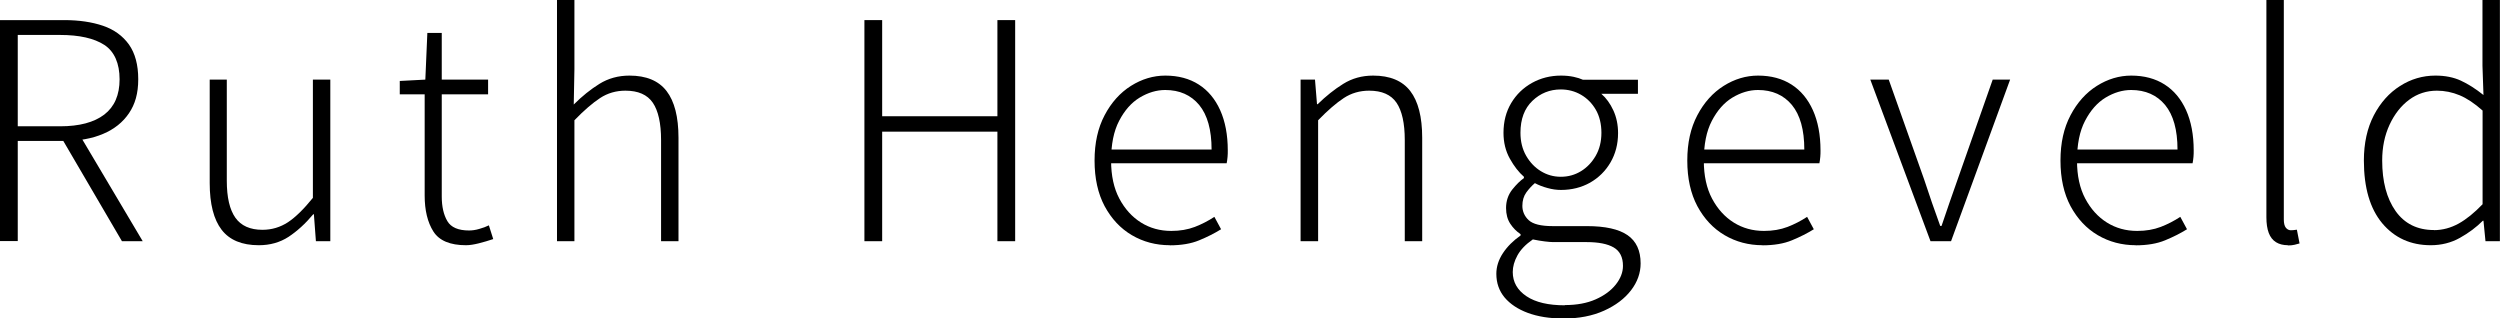
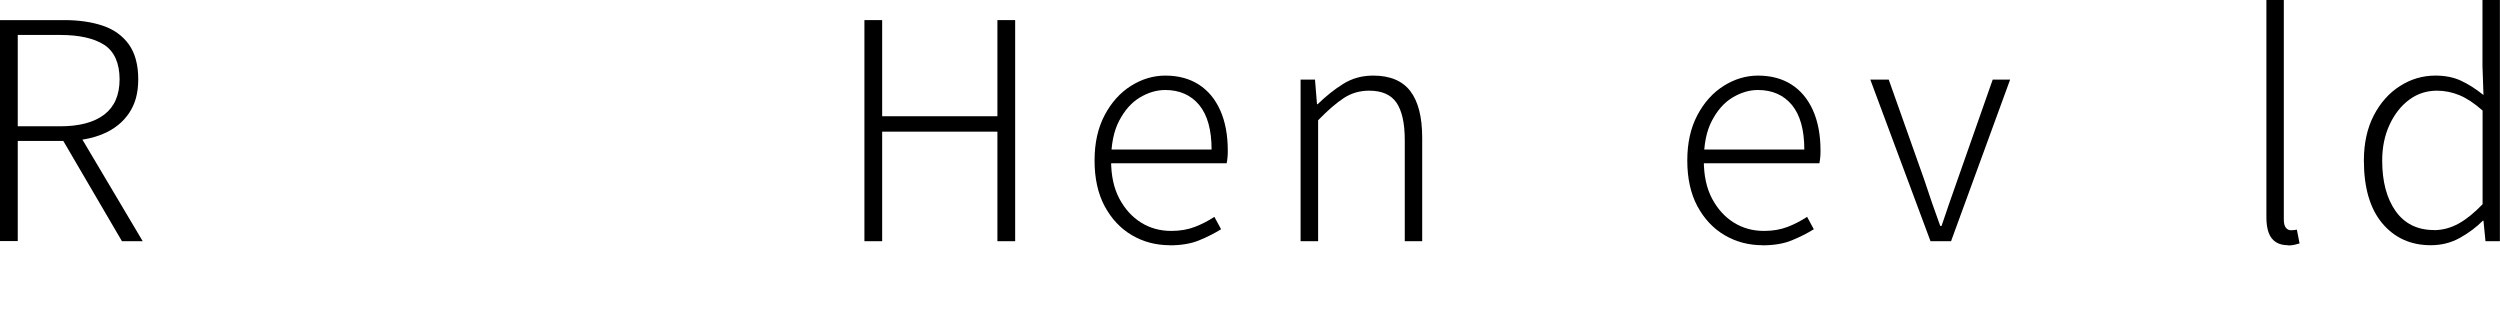
<svg xmlns="http://www.w3.org/2000/svg" id="Laag_2" viewBox="0 0 223.88 28.52">
  <g id="Laag_1-2">
    <path d="M0,21.6V1.8h5.75c1.32,0,2.48.17,3.48.51.99.34,1.76.9,2.32,1.68.55.78.83,1.82.83,3.1s-.28,2.24-.83,3.05-1.32,1.43-2.32,1.85c-.99.42-2.15.63-3.48.63H1.59v8.97H0ZM1.59,11.31h3.79c1.73,0,3.04-.35,3.96-1.05.91-.7,1.37-1.75,1.37-3.16s-.46-2.49-1.37-3.08c-.91-.59-2.23-.89-3.96-.89H1.59v8.18ZM10.92,21.6l-5.51-9.42,1.44-.57,5.93,9.99h-1.87Z" />
-     <path d="M23.17,21.96c-1.5,0-2.61-.46-3.32-1.38-.71-.92-1.07-2.32-1.07-4.18V7.13h1.53v9.06c0,1.49.26,2.59.77,3.31.51.72,1.32,1.08,2.42,1.08.84,0,1.6-.23,2.29-.68.68-.45,1.42-1.18,2.23-2.18V7.13h1.56v14.47h-1.29l-.18-2.41h-.06c-.7.84-1.44,1.51-2.21,2.02-.77.5-1.66.75-2.66.75Z" />
-     <path d="M41.73,21.96c-1.42,0-2.4-.41-2.92-1.23s-.78-1.9-.78-3.22v-9.06h-2.23v-1.2l2.29-.12.18-4.18h1.29v4.18h4.15v1.32h-4.15v9.15c0,.9.17,1.64.5,2.2.33.56.98.84,1.94.84.28,0,.59-.04.92-.14.33-.09.62-.2.86-.32l.39,1.23c-.42.14-.85.27-1.29.38-.44.11-.82.17-1.14.17Z" />
-     <path d="M49.88,21.6V0h1.56v6.2l-.06,3.16c.74-.74,1.51-1.36,2.3-1.85s1.69-.74,2.69-.74c1.5,0,2.61.46,3.32,1.38.71.92,1.07,2.32,1.07,4.18v9.27h-1.56v-9.06c0-1.5-.25-2.62-.74-3.34-.49-.72-1.31-1.08-2.45-1.08-.84,0-1.6.22-2.27.66-.67.44-1.44,1.1-2.3,1.99v10.83h-1.56Z" />
    <path d="M77.41,21.6V1.8h1.59v8.61h10.32V1.8h1.59v19.8h-1.59v-9.81h-10.32v9.81h-1.59Z" />
    <path d="M104.76,21.96c-1.24,0-2.38-.3-3.4-.9-1.02-.6-1.83-1.47-2.44-2.6-.6-1.13-.9-2.49-.9-4.08s.3-2.92.9-4.06c.6-1.14,1.39-2.02,2.36-2.63.97-.61,2-.92,3.08-.92,1.16,0,2.16.27,2.99.8.83.53,1.47,1.3,1.92,2.3.45,1,.68,2.21.68,3.61,0,.18,0,.37-.02.57s-.04.39-.08.57h-10.68v-1.23h9.33c0-1.76-.37-3.09-1.11-3.99-.74-.89-1.76-1.34-3.04-1.34-.78,0-1.54.23-2.29.68-.74.45-1.35,1.14-1.84,2.08s-.72,2.12-.72,3.57c0,1.34.25,2.48.74,3.4.49.92,1.14,1.64,1.94,2.14.8.5,1.7.75,2.71.75.78,0,1.48-.12,2.11-.36.62-.24,1.2-.54,1.75-.9l.6,1.11c-.58.36-1.23.69-1.96.99-.72.3-1.61.45-2.65.45Z" />
    <path d="M116.47,21.6V7.13h1.29l.18,2.2h.06c.74-.72,1.5-1.33,2.29-1.82s1.67-.74,2.68-.74c1.5,0,2.61.46,3.32,1.38.71.92,1.07,2.32,1.07,4.18v9.27h-1.56v-9.06c0-1.5-.25-2.62-.74-3.34-.49-.72-1.31-1.08-2.45-1.08-.84,0-1.6.22-2.27.66-.67.44-1.44,1.1-2.3,1.99v10.83h-1.56Z" />
-     <path d="M139.96,28.52c-1.2,0-2.25-.17-3.14-.5s-1.58-.79-2.08-1.38c-.49-.59-.74-1.3-.74-2.12,0-.64.2-1.26.59-1.85.39-.59.92-1.12,1.58-1.58v-.12c-.36-.24-.67-.55-.92-.93s-.38-.85-.38-1.41c0-.64.19-1.19.56-1.66.37-.46.72-.8,1.04-1.02v-.12c-.46-.4-.88-.94-1.26-1.62-.38-.68-.57-1.45-.57-2.32,0-1,.23-1.89.69-2.66.46-.77,1.08-1.37,1.87-1.81.78-.43,1.64-.65,2.59-.65.42,0,.8.04,1.13.11s.61.16.83.26h4.93v1.26h-3.28c.44.38.8.88,1.08,1.49s.42,1.29.42,2.03c0,.98-.23,1.86-.68,2.63-.45.77-1.06,1.37-1.83,1.81-.77.43-1.64.65-2.6.65-.38,0-.78-.05-1.2-.17-.42-.11-.8-.26-1.14-.44-.28.24-.54.52-.77.84-.23.32-.35.72-.35,1.2s.19.93.57,1.28c.38.35,1.09.53,2.14.53h3.07c1.64,0,2.86.27,3.64.81.78.54,1.17,1.38,1.17,2.53,0,.86-.29,1.67-.86,2.41-.57.74-1.37,1.35-2.41,1.82s-2.26.71-3.69.71ZM140.14,27.32c1.06,0,1.98-.17,2.75-.51.77-.34,1.37-.78,1.8-1.32.43-.54.65-1.1.65-1.68,0-.78-.28-1.33-.83-1.65-.55-.32-1.36-.48-2.42-.48h-3.01c-.16,0-.41-.02-.74-.06-.33-.04-.69-.1-1.07-.18-.64.44-1.1.92-1.38,1.43-.28.51-.42,1.01-.42,1.49,0,.9.41,1.62,1.23,2.17s1.97.81,3.43.81ZM139.78,15.83c.66,0,1.26-.17,1.8-.5.54-.33.98-.79,1.32-1.38s.51-1.28.51-2.06-.17-1.49-.5-2.06c-.33-.57-.77-1.02-1.32-1.34-.55-.32-1.16-.48-1.82-.48-.98,0-1.83.34-2.54,1.02s-1.07,1.63-1.07,2.86c0,.78.17,1.47.51,2.06.34.59.78,1.05,1.32,1.38.54.33,1.13.5,1.78.5Z" />
    <path d="M157.84,21.96c-1.24,0-2.38-.3-3.4-.9-1.02-.6-1.83-1.47-2.44-2.6-.6-1.13-.9-2.49-.9-4.08s.3-2.92.9-4.06c.6-1.14,1.39-2.02,2.36-2.63.97-.61,2-.92,3.08-.92,1.16,0,2.16.27,2.99.8.83.53,1.47,1.3,1.92,2.3.45,1,.68,2.21.68,3.61,0,.18,0,.37-.02.57s-.04.39-.08.57h-10.68v-1.23h9.33c0-1.76-.37-3.09-1.11-3.99-.74-.89-1.76-1.34-3.04-1.34-.78,0-1.54.23-2.29.68-.74.45-1.35,1.14-1.84,2.08s-.72,2.12-.72,3.57c0,1.34.25,2.48.74,3.4.49.92,1.14,1.64,1.94,2.14.8.5,1.7.75,2.71.75.78,0,1.48-.12,2.11-.36.62-.24,1.2-.54,1.75-.9l.6,1.11c-.58.36-1.23.69-1.96.99-.72.3-1.61.45-2.65.45Z" />
    <path d="M172.88,21.6l-5.39-14.47h1.65l3.16,8.91c.22.68.46,1.38.71,2.11.25.72.5,1.41.74,2.08h.12c.22-.66.46-1.35.71-2.08.25-.72.5-1.42.74-2.11l3.13-8.91h1.56l-5.29,14.47h-1.83Z" />
-     <path d="M191.26,21.96c-1.24,0-2.38-.3-3.4-.9-1.02-.6-1.83-1.47-2.44-2.6-.6-1.13-.9-2.49-.9-4.08s.3-2.92.9-4.06c.6-1.14,1.39-2.02,2.36-2.63.97-.61,2-.92,3.08-.92,1.16,0,2.16.27,2.99.8.83.53,1.47,1.3,1.92,2.3.45,1,.68,2.21.68,3.61,0,.18,0,.37-.02.57s-.04.39-.08.57h-10.68v-1.23h9.33c0-1.76-.37-3.09-1.11-3.99-.74-.89-1.76-1.34-3.04-1.34-.78,0-1.54.23-2.29.68-.74.45-1.35,1.14-1.84,2.08s-.72,2.12-.72,3.57c0,1.34.25,2.48.74,3.4.49.92,1.14,1.64,1.94,2.14.8.5,1.7.75,2.71.75.78,0,1.48-.12,2.11-.36.62-.24,1.2-.54,1.75-.9l.6,1.11c-.58.36-1.23.69-1.96.99-.72.3-1.61.45-2.65.45Z" />
    <path d="M204.89,21.96c-.42,0-.78-.09-1.07-.27-.29-.18-.51-.46-.65-.83-.14-.37-.21-.84-.21-1.4V0h1.56v19.65c0,.34.06.59.18.74s.27.23.45.23c.06,0,.13,0,.21-.01.08,0,.19-.03.33-.04l.24,1.23c-.14.04-.29.08-.45.12-.16.04-.36.06-.6.06Z" />
    <path d="M217.68,21.96c-1.8,0-3.25-.66-4.35-1.97-1.09-1.31-1.64-3.18-1.64-5.61,0-1.56.3-2.91.89-4.05.59-1.13,1.37-2.01,2.35-2.63.97-.62,2.03-.93,3.17-.93.86,0,1.62.15,2.27.45.65.3,1.33.73,2.03,1.29l-.09-2.62V0h1.56v21.6h-1.29l-.18-1.83h-.06c-.58.58-1.26,1.09-2.05,1.53-.78.44-1.66.66-2.62.66ZM217.95,20.61c.78,0,1.52-.2,2.23-.59.7-.39,1.41-.97,2.14-1.73v-8.39c-.72-.64-1.41-1.1-2.06-1.37-.65-.27-1.33-.41-2.03-.41-.92,0-1.75.27-2.48.81-.73.54-1.32,1.29-1.76,2.24-.44.95-.66,2.02-.66,3.2,0,1.89.4,3.39,1.2,4.53.8,1.13,1.95,1.7,3.43,1.7Z" />
  </g>
</svg>